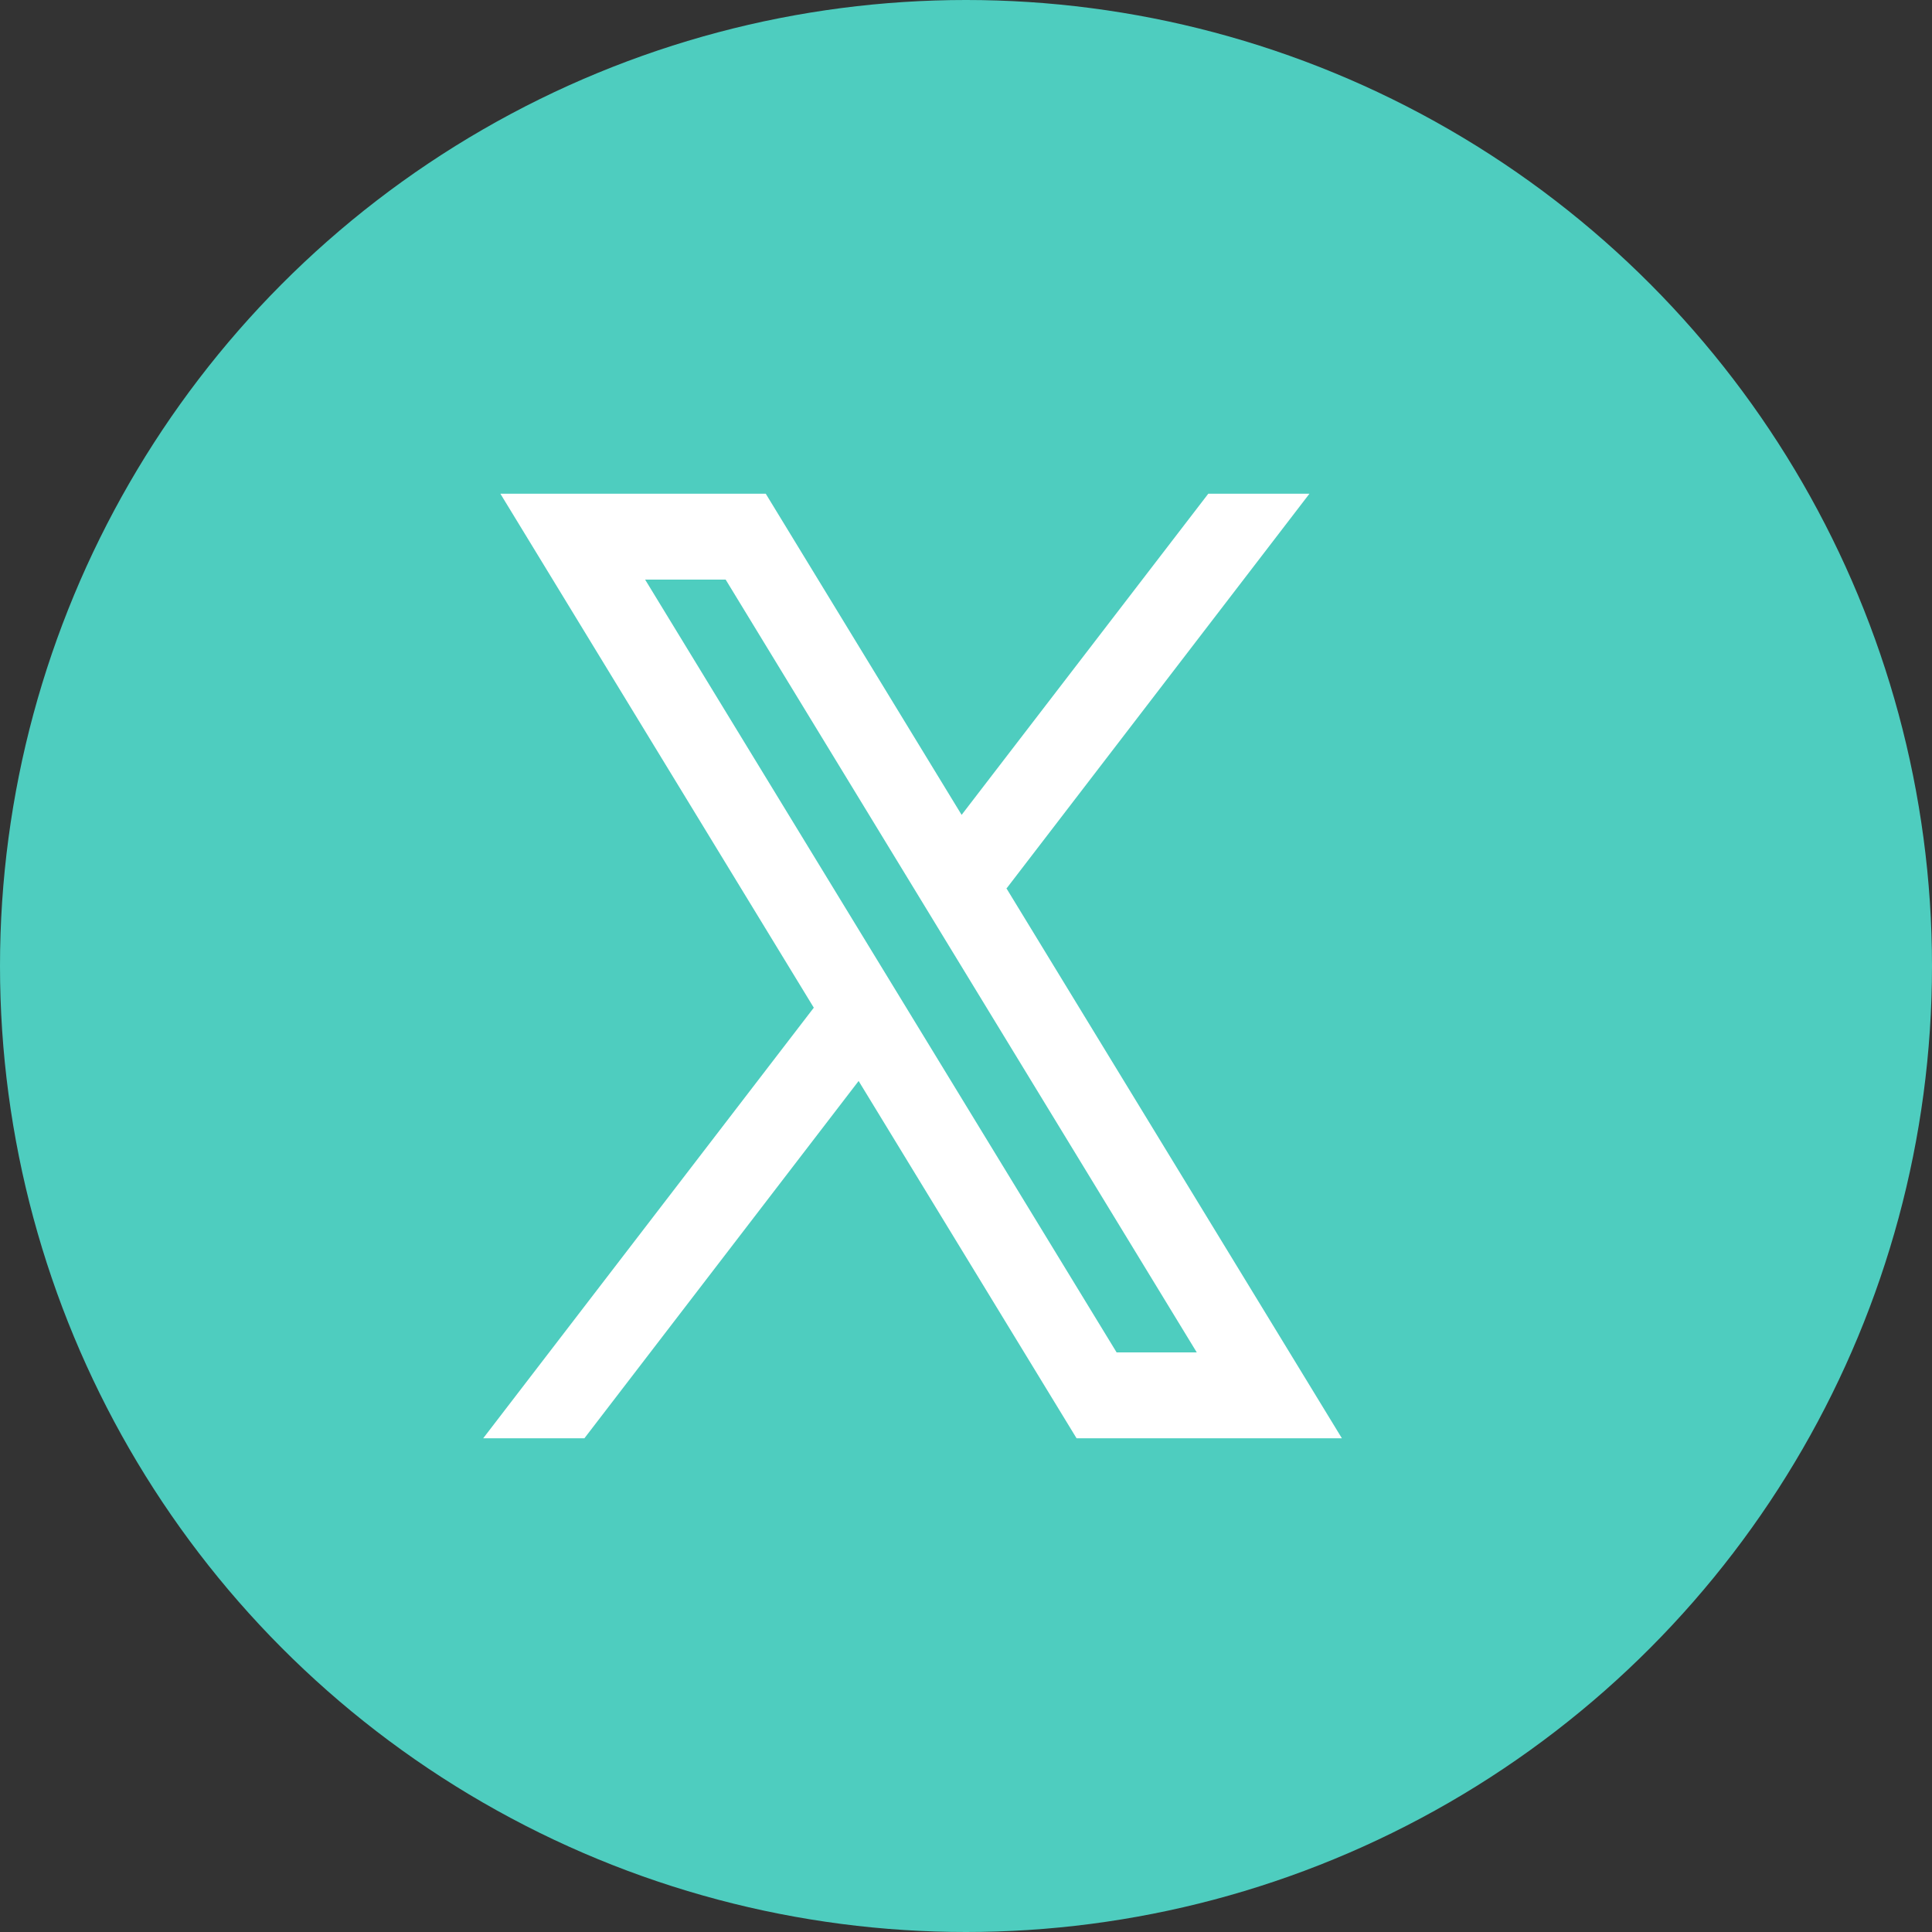
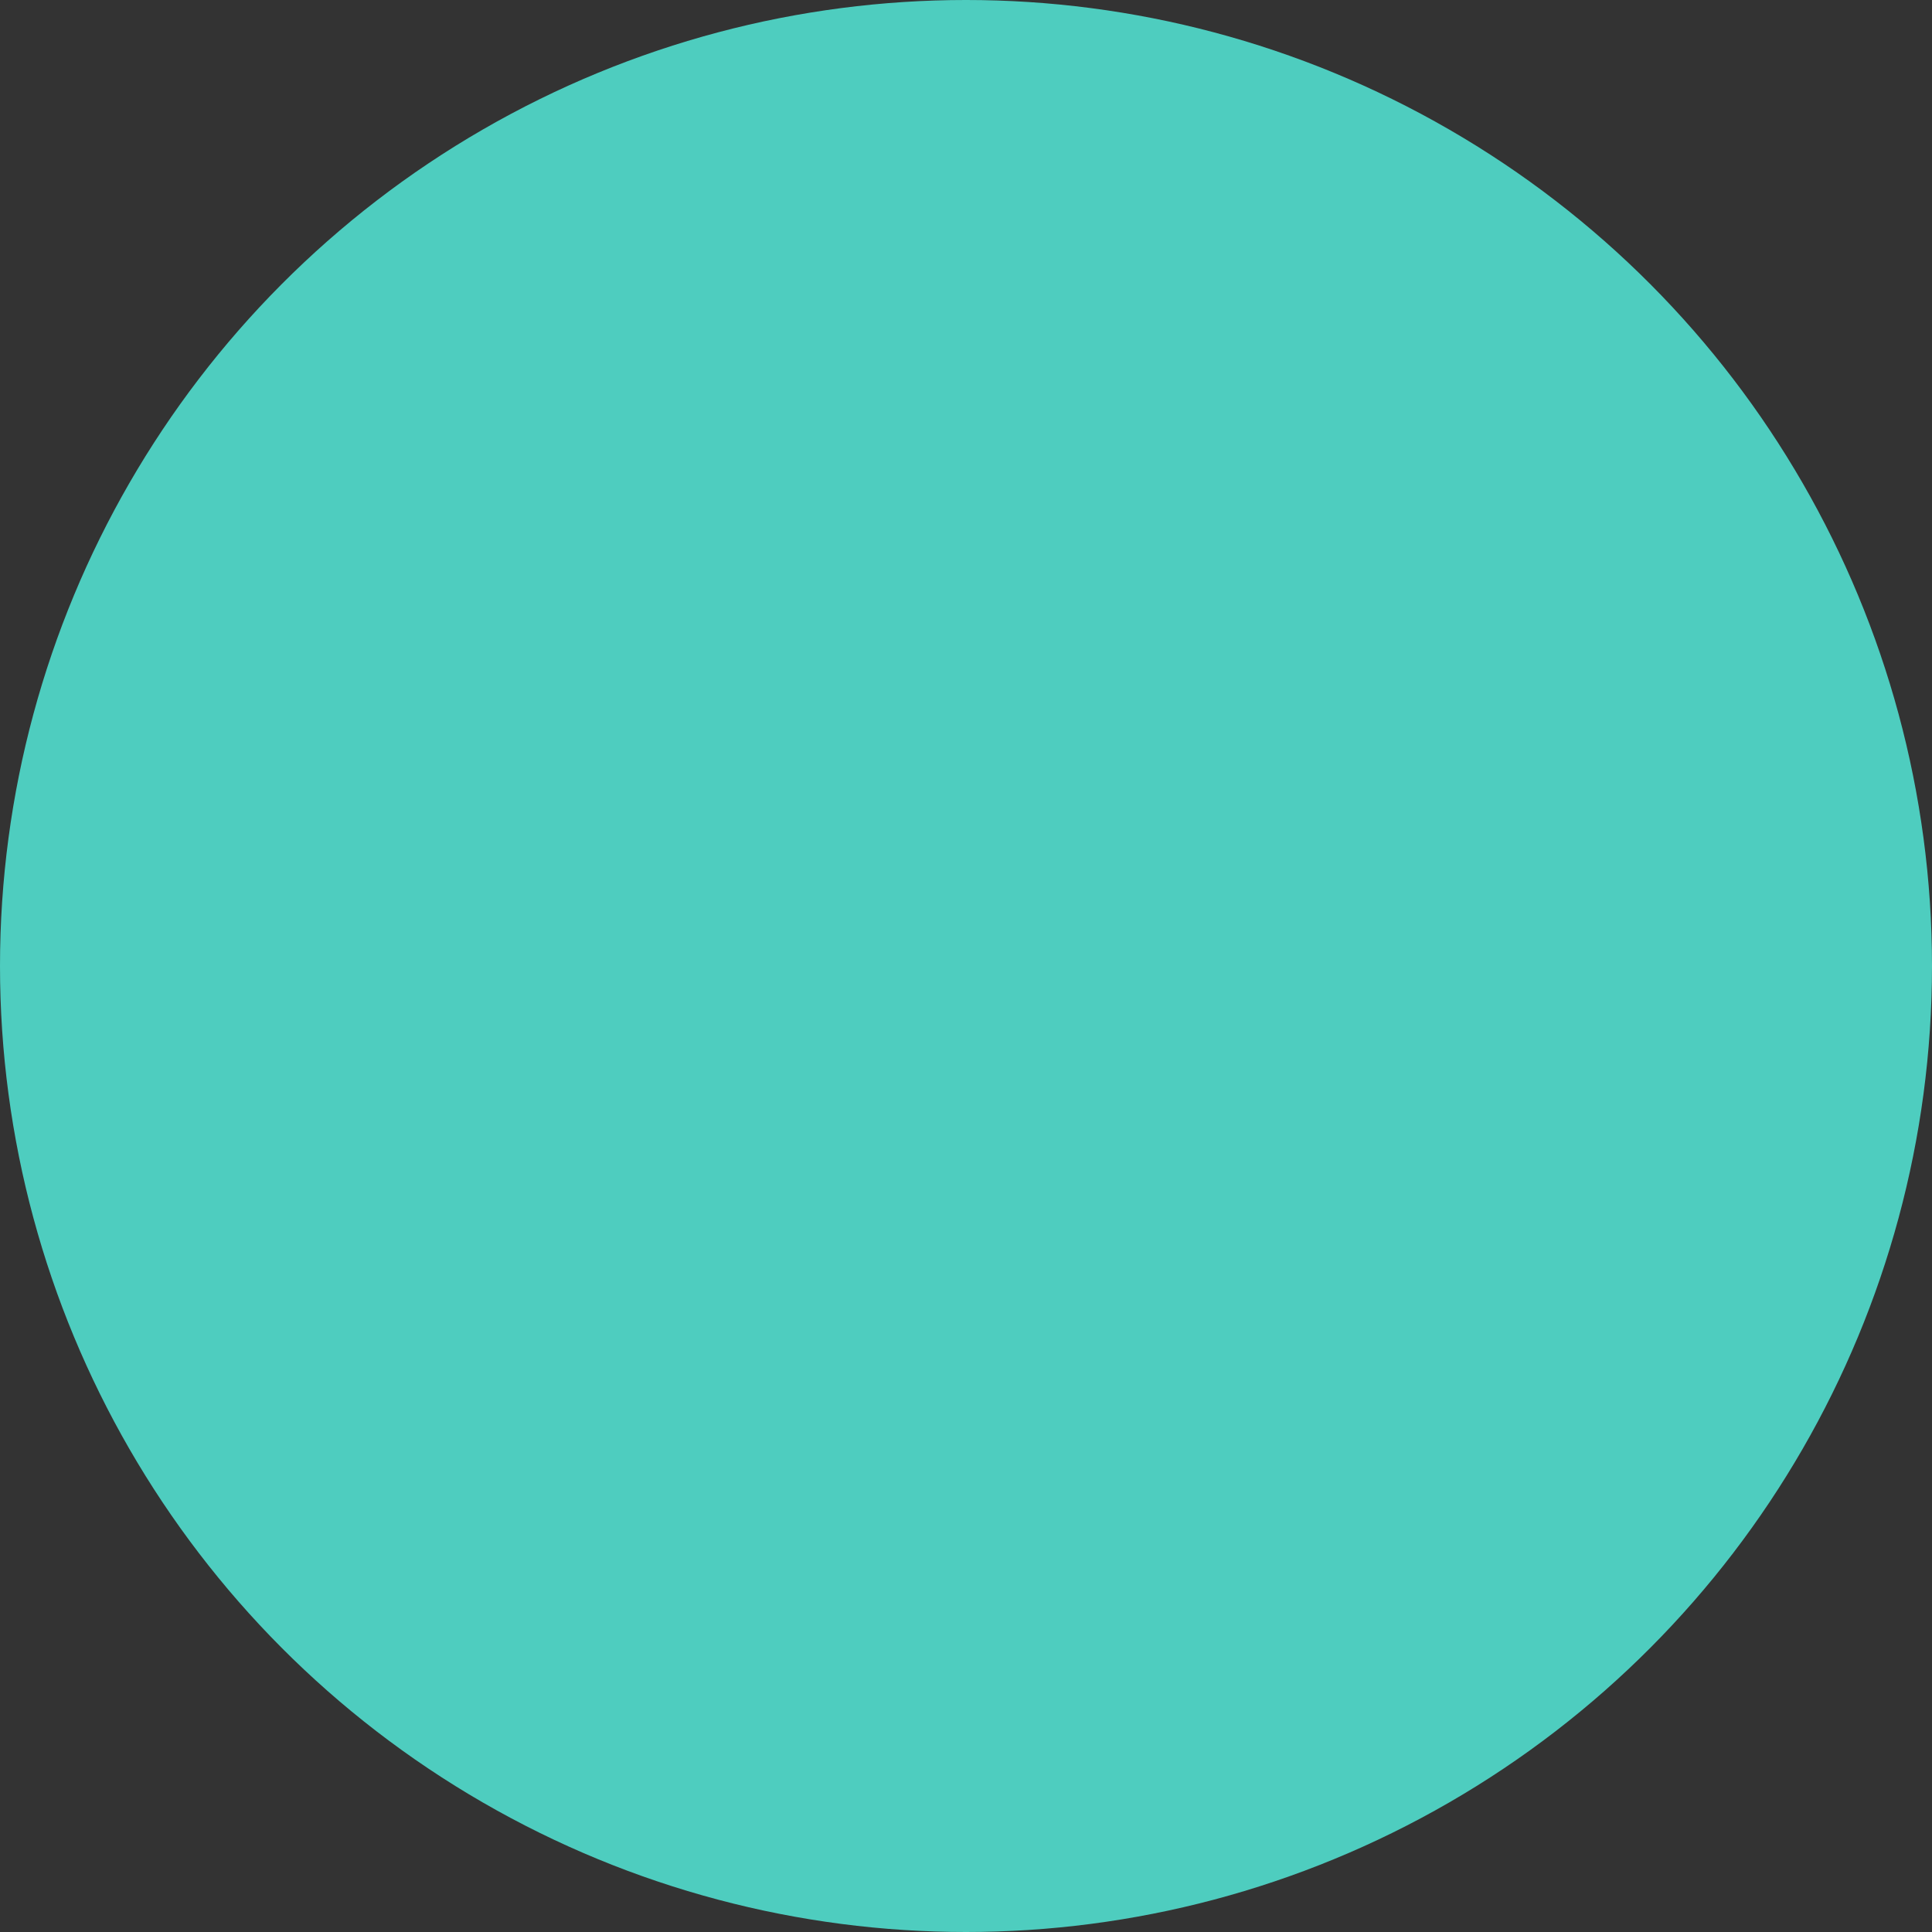
<svg xmlns="http://www.w3.org/2000/svg" width="45" height="45" viewBox="0 0 45 45">
  <rect x="0" y="0" width="45" height="45" fill="#333333" stroke="none" />
  <g id="Group_14" data-name="Group 14" transform="translate(-1757 -95)">
    <circle id="Ellipse_1" data-name="Ellipse 1" cx="22.5" cy="22.5" r="22.5" transform="translate(1757 95)" fill="#4ecdbf" />
-     <path id="icons8-twitter" d="M23.88,26,16.059,13.178l.013.012L23.124,4H20.768l-5.745,7.48L10.461,4H4.28l7.3,11.971h0L3.88,26H6.237l6.387-8.322L17.7,26ZM9.527,6,20.5,24H18.633L7.651,6Z" transform="translate(1764.375 102.5)" fill="#fff" />
  </g>
</svg>